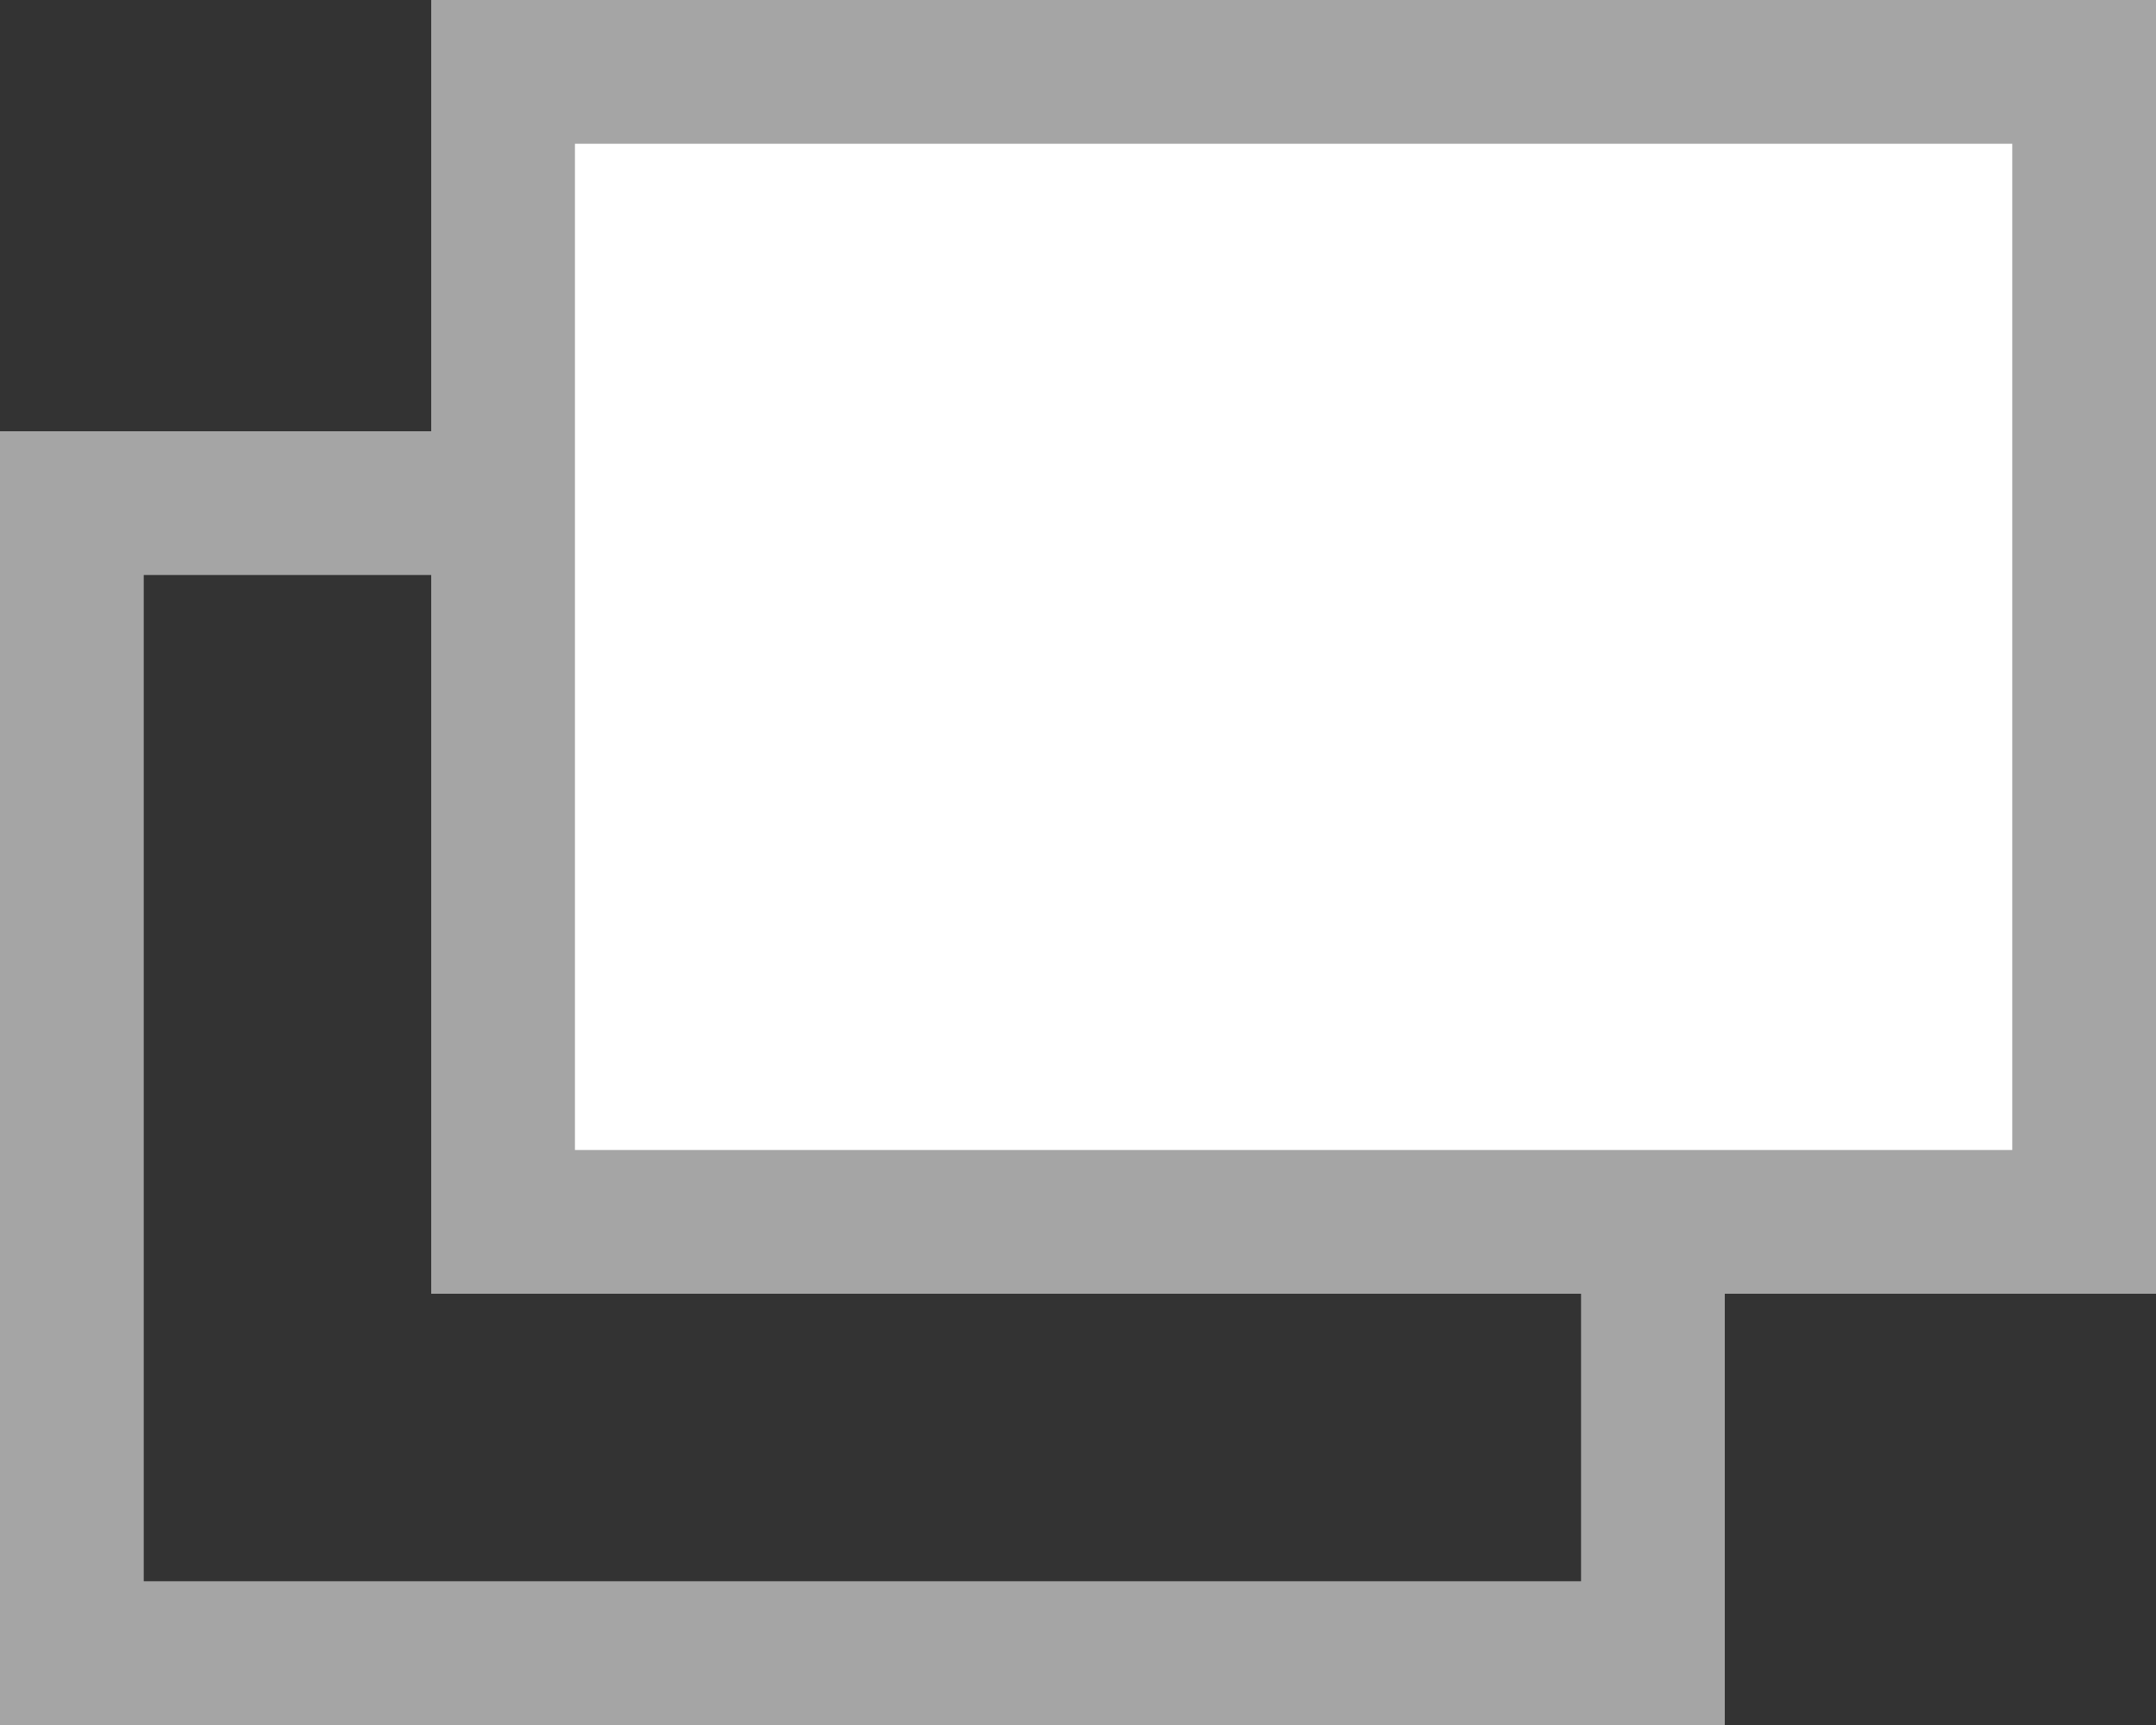
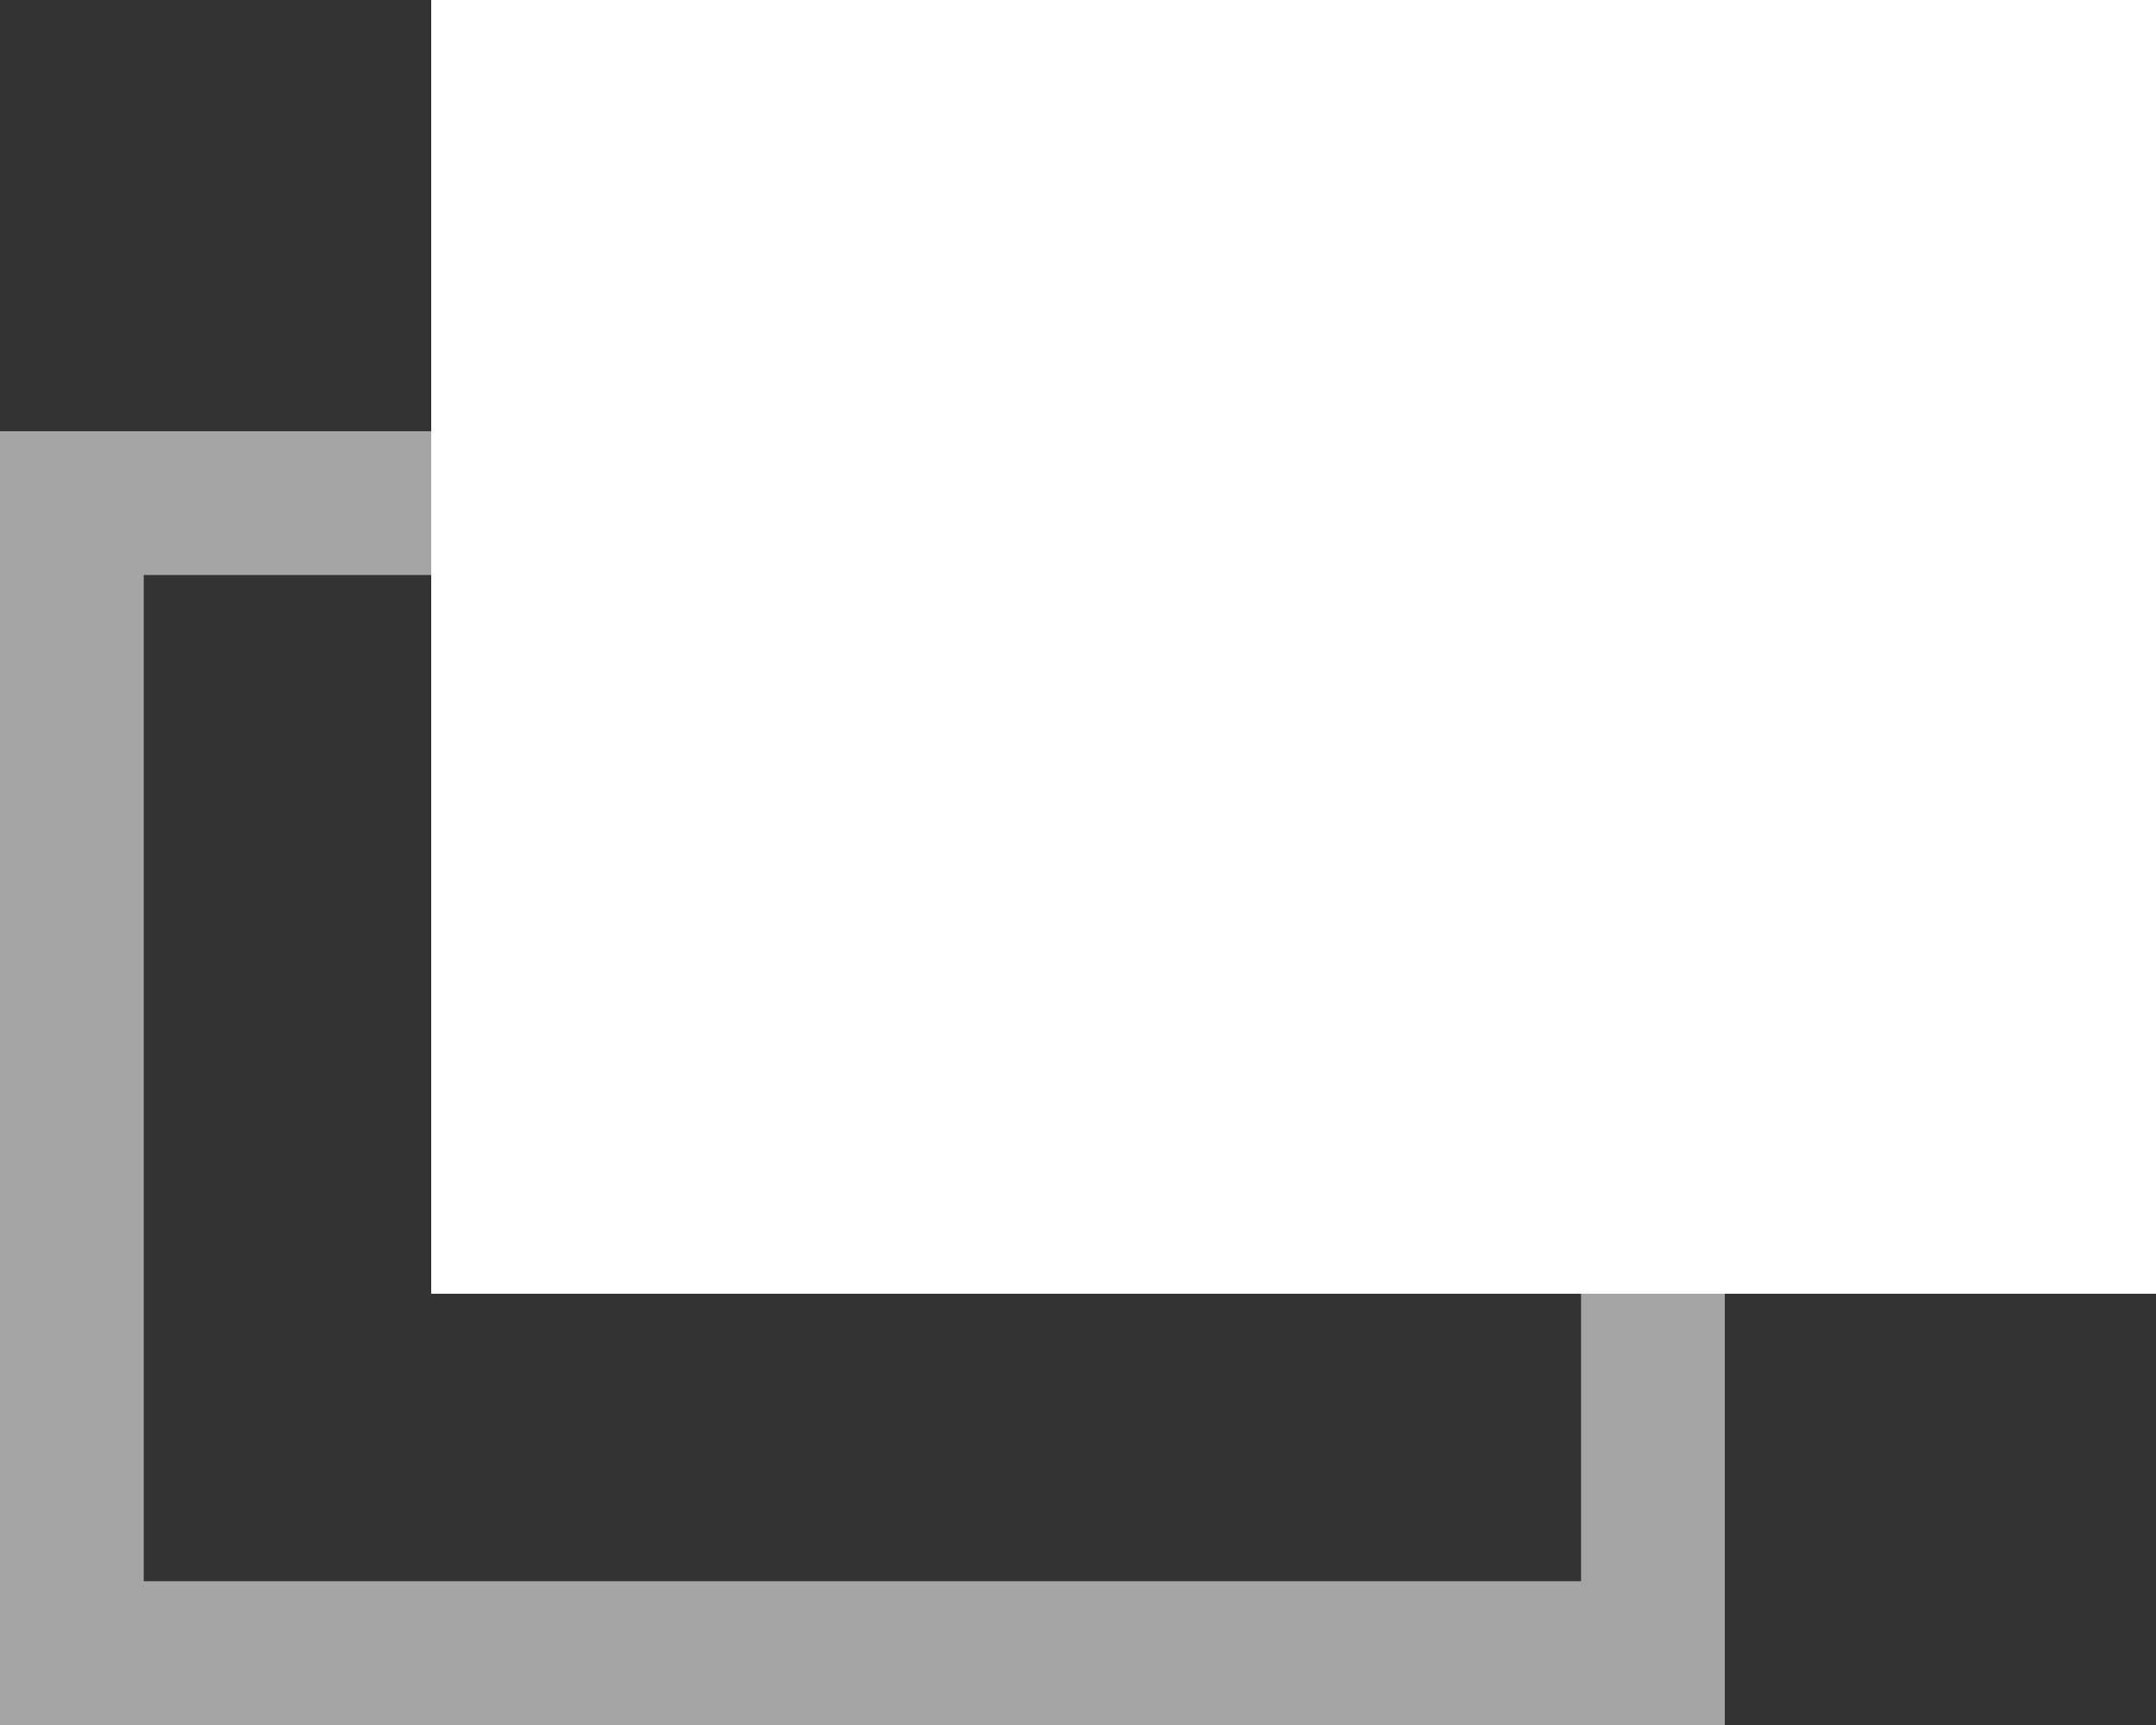
<svg xmlns="http://www.w3.org/2000/svg" width="15" height="12" viewBox="0 0 15 12">
  <rect x="0" y="0" width="15" height="12" fill="#333333" stroke="none" />
  <g id="copy-icon" transform="translate(-1104 -3731)">
    <g id="長方形_119" data-name="長方形 119" transform="translate(1104 3734)" fill="none" stroke="#a5a5a5" stroke-width="1">
-       <rect width="12" height="9" stroke="none" />
      <rect x="0.5" y="0.5" width="11" height="8" fill="none" />
    </g>
    <g id="長方形_120" data-name="長方形 120" transform="translate(1107 3731)" fill="#fff" stroke="#a5a5a5" stroke-width="1">
      <rect width="12" height="9" stroke="none" />
-       <rect x="0.5" y="0.5" width="11" height="8" fill="none" />
    </g>
  </g>
</svg>